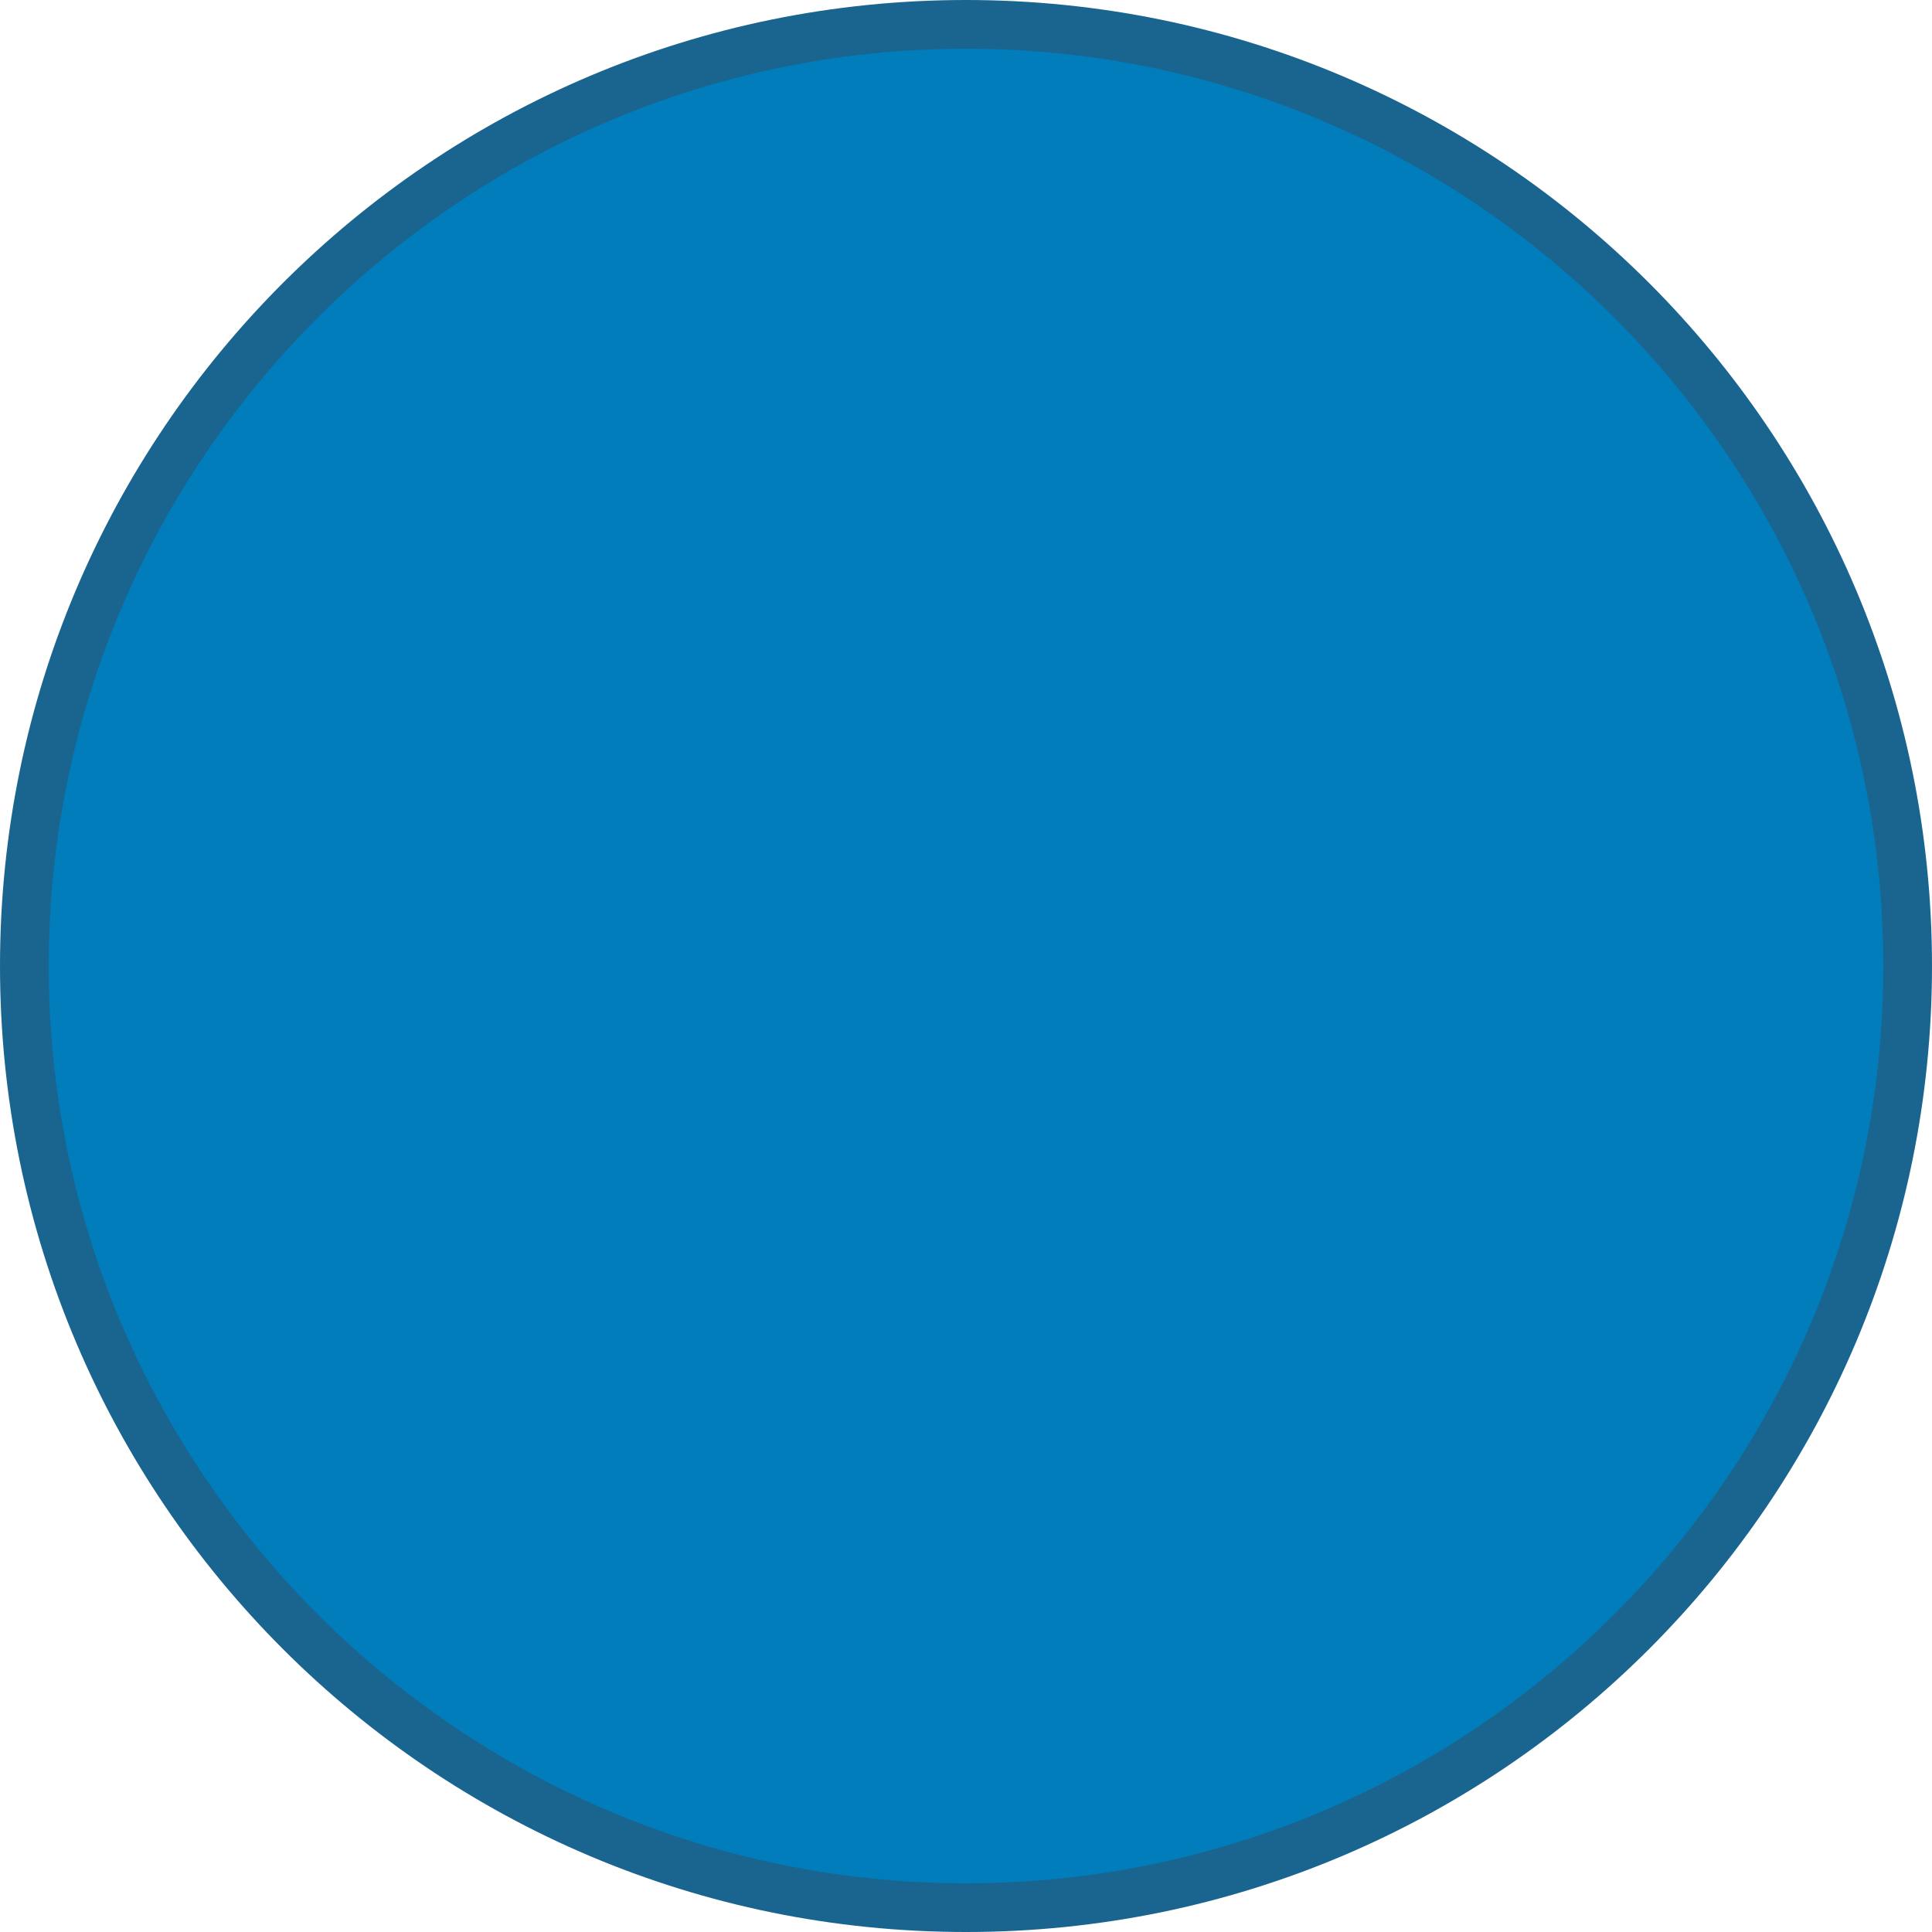
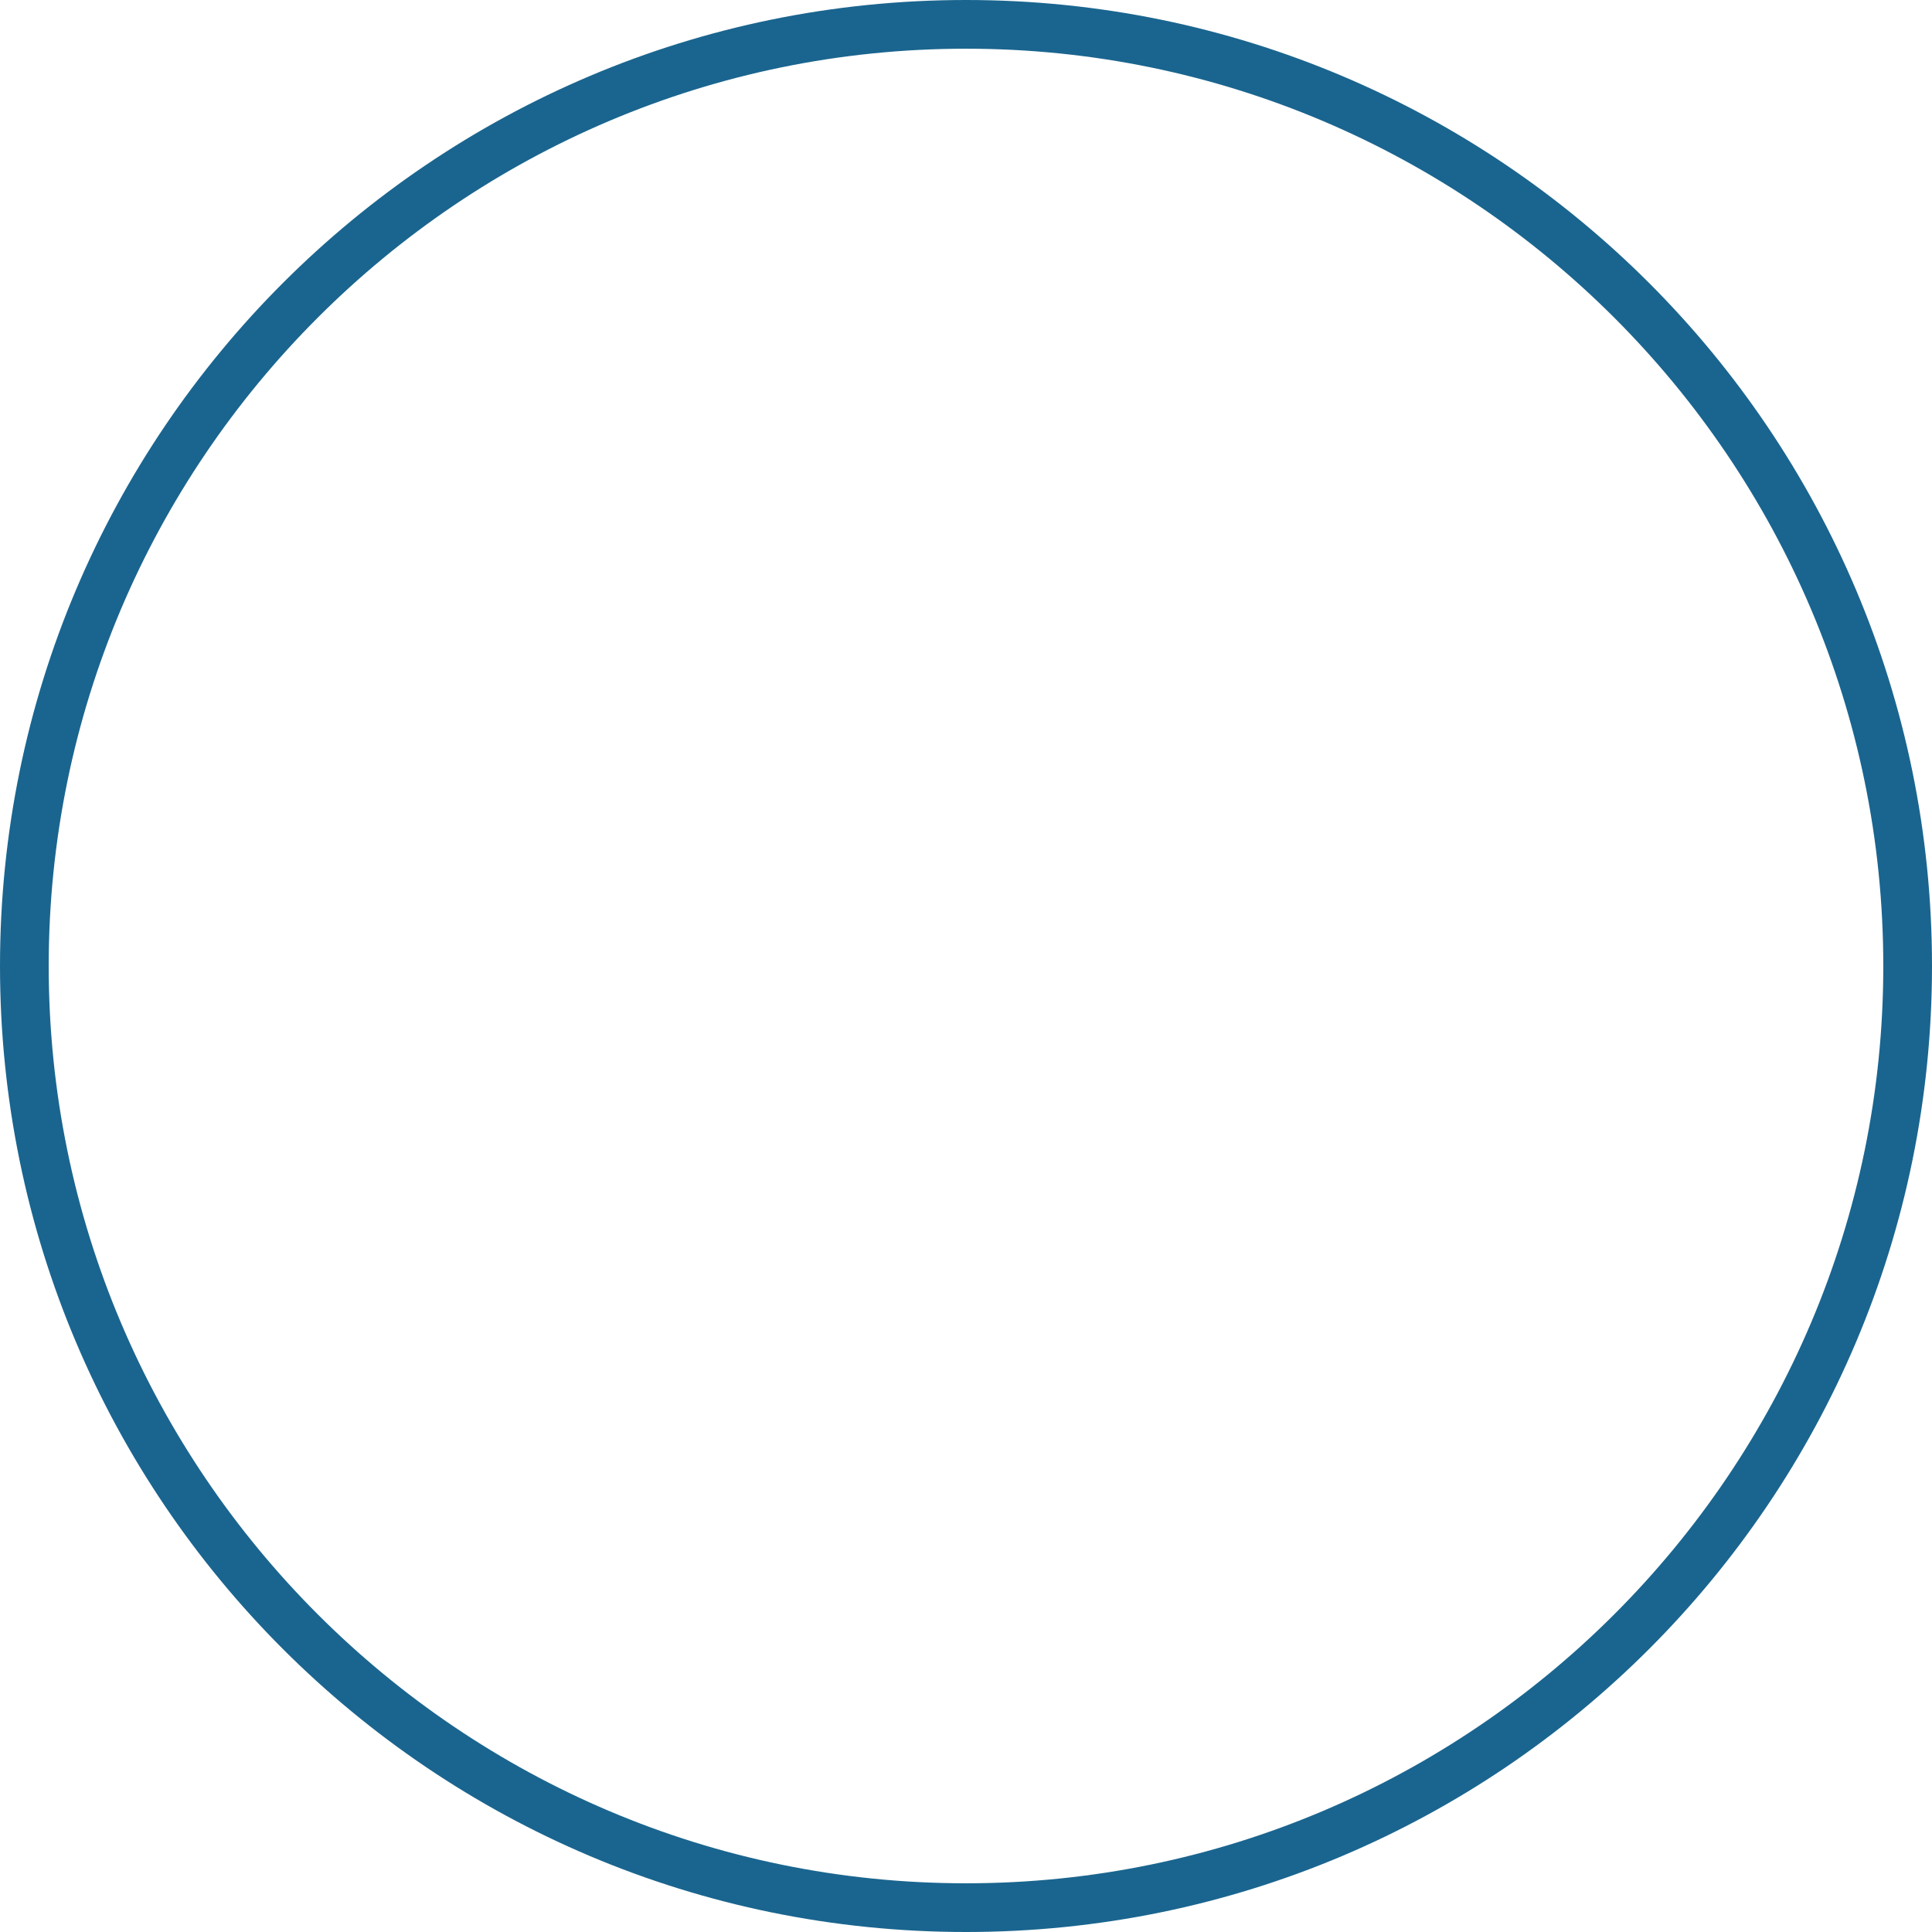
<svg xmlns="http://www.w3.org/2000/svg" id="Layer_166d60efbb2eba" viewBox="0 0 119 119" aria-hidden="true" width="119px" height="119px">
  <defs>
    <linearGradient class="cerosgradient" data-cerosgradient="true" id="CerosGradient_id69598caaa" gradientUnits="userSpaceOnUse" x1="50%" y1="100%" x2="50%" y2="0%">
      <stop offset="0%" stop-color="#d1d1d1" />
      <stop offset="100%" stop-color="#d1d1d1" />
    </linearGradient>
    <linearGradient />
    <style>.cls-1-66d60efbb2eba{fill:#1a658f;}.cls-1-66d60efbb2eba,.cls-2-66d60efbb2eba{stroke-width:0px;}.cls-2-66d60efbb2eba{fill:#007dba;}</style>
  </defs>
-   <circle class="cls-2-66d60efbb2eba" cx="59.5" cy="59.5" r="58" />
  <path class="cls-1-66d60efbb2eba" d="m59.5,3c31.15,0,56.5,25.35,56.5,56.5s-25.35,56.5-56.5,56.5S3,90.65,3,59.5,28.35,3,59.5,3m0-3C26.64,0,0,26.64,0,59.5s26.64,59.5,59.5,59.5,59.5-26.64,59.5-59.5S92.36,0,59.5,0h0Z" />
</svg>